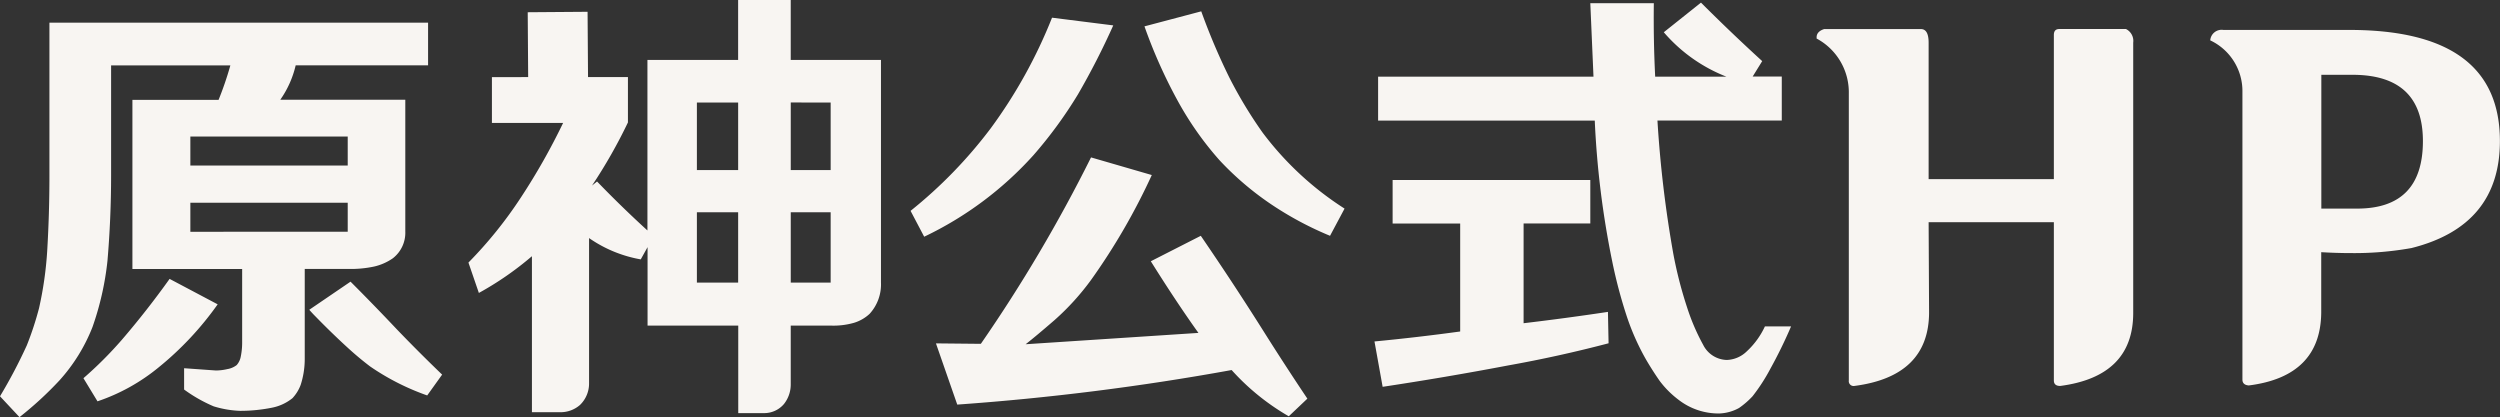
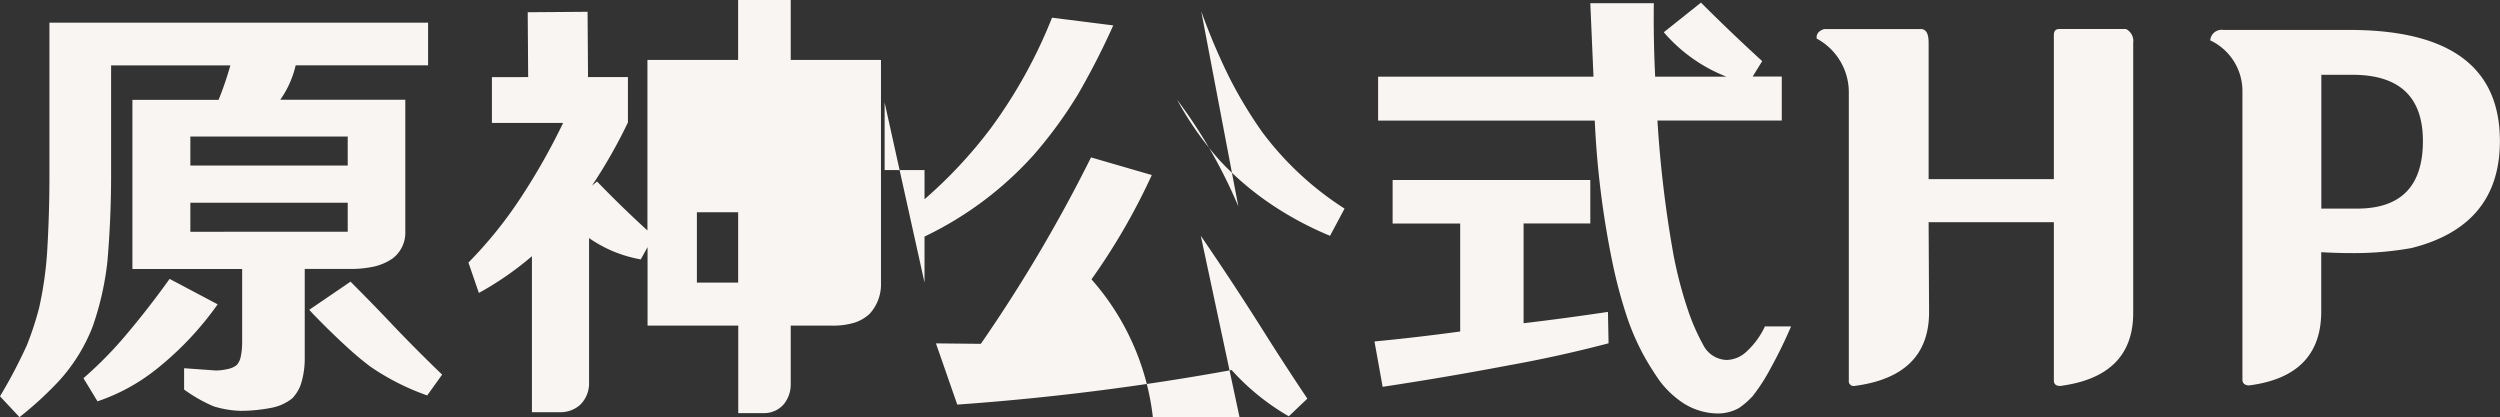
<svg xmlns="http://www.w3.org/2000/svg" width="99.234" height="16.56" viewBox="0 0 99.234 16.56">
  <rect x="0" y="0" width="99.234" height="16.56" fill="#333333" stroke="none" />
-   <path id="パス_143" data-name="パス 143" d="M-32.733-11.988V-13.68h-15.03v6.1q0,1.494-.09,2.988a14.319,14.319,0,0,1-.324,2.25,12.492,12.492,0,0,1-.486,1.476,20.256,20.256,0,0,1-1.062,2.016l.774.828A13.994,13.994,0,0,0-47.367.522,6.926,6.926,0,0,0-46.053-1.6a11.586,11.586,0,0,0,.594-2.628q.144-1.692.144-3.4v-4.356h4.734a13.112,13.112,0,0,1-.468,1.368h-3.42v6.714h4.356V-.972a2.747,2.747,0,0,1-.054.54.7.7,0,0,1-.162.342.826.826,0,0,1-.378.162,2,2,0,0,1-.45.054l-1.26-.09V.882a5.9,5.9,0,0,0,1.17.666,4.019,4.019,0,0,0,1.062.18,6.41,6.41,0,0,0,1.26-.126,1.864,1.864,0,0,0,.81-.378A1.585,1.585,0,0,0-37.791.7a3.333,3.333,0,0,0,.162-1.026V-3.906h1.71A4.389,4.389,0,0,0-34.875-4a2.134,2.134,0,0,0,.738-.324,1.281,1.281,0,0,0,.5-1.062V-10.62H-38.6a3.924,3.924,0,0,0,.612-1.368ZM-41.085-2.5-42.993-3.51q-.9,1.26-1.89,2.412a15.345,15.345,0,0,1-1.53,1.53l.558.918A7.684,7.684,0,0,0-43.425,0,12.537,12.537,0,0,0-41.085-2.5Zm8.316,3.618.594-.828q-.918-.882-1.8-1.8-.9-.954-1.836-1.89l-1.638,1.116q.126.144.252.27.63.648,1.3,1.26.414.378.864.72A9.606,9.606,0,0,0-32.769,1.116Zm-9.4-10.278h6.246V-8.01h-6.246Zm0,3.78V-6.534h6.246v1.152Zm11.97-6.138V-9.7h2.826A25.563,25.563,0,0,1-29.043-6.75a16.738,16.738,0,0,1-2.088,2.592l.414,1.206A12.453,12.453,0,0,0-28.611-4.41V1.782h1.134a1.169,1.169,0,0,0,.774-.288,1.178,1.178,0,0,0,.36-.864V-5.13a5.143,5.143,0,0,0,2.052.846l.27-.486v3.114h3.6V1.818H-19.4a1.025,1.025,0,0,0,.792-.36,1.242,1.242,0,0,0,.27-.792V-1.656h1.584a2.962,2.962,0,0,0,.918-.108,1.573,1.573,0,0,0,.63-.36,1.729,1.729,0,0,0,.45-1.242V-12.2h-3.582V-14.58h-2.088V-12.2h-3.6v6.768q-1.026-.936-2-1.944l-.2.162A20.414,20.414,0,0,0-24.8-9.72v-1.8h-1.584l-.018-2.592-2.376.018.018,2.574Zm8.136,5.364h1.638v2.79h-1.638Zm3.726,2.79v-2.79h1.584v2.79Zm-3.726-7.146h1.638V-7.83h-1.638Zm5.31,0V-7.83h-1.584v-2.682Zm12.708,6.3q1.026,1.638,1.89,2.844l-6.858.45q.414-.324,1.152-.963A9.969,9.969,0,0,0-6.4-3.492a25.279,25.279,0,0,0,2.394-4.14l-2.412-.7a59.988,59.988,0,0,1-4.374,7.4l-1.782-.018.846,2.43A100.486,100.486,0,0,0-.837.108,9.292,9.292,0,0,0,1.431,1.944l.738-.7Q1.323-.018.513-1.3-.729-3.276-2.061-5.22Zm-.252-9.324A19.929,19.929,0,0,0-3-10.62,12.789,12.789,0,0,0-1.323-8.226,11.849,11.849,0,0,0,.909-6.354,13.224,13.224,0,0,0,3.069-5.22L3.645-6.3A12.422,12.422,0,0,1,.387-9.324,17.491,17.491,0,0,1-.927-11.5,25.385,25.385,0,0,1-2.043-14.13ZM-13.581-6.21l.54,1.026A13.843,13.843,0,0,0-8.7-8.424a17.247,17.247,0,0,0,1.764-2.412,29.391,29.391,0,0,0,1.4-2.736l-2.43-.306A19.608,19.608,0,0,1-10.4-9.486,18.3,18.3,0,0,1-13.581-6.21ZM4.977-11.538v1.746h8.6a35.711,35.711,0,0,0,.684,5.544,19.164,19.164,0,0,0,.612,2.3,9.521,9.521,0,0,0,.738,1.638q.252.432.54.846a3.761,3.761,0,0,0,.756.756,2.584,2.584,0,0,0,1.62.54,1.742,1.742,0,0,0,.774-.216,3.283,3.283,0,0,0,.54-.468,7.247,7.247,0,0,0,.7-1.08,18.431,18.431,0,0,0,.828-1.692H20.331a3.141,3.141,0,0,1-.72.99,1.19,1.19,0,0,1-.792.342,1.077,1.077,0,0,1-.936-.594,8.439,8.439,0,0,1-.648-1.512,16.435,16.435,0,0,1-.54-2.106,46.13,46.13,0,0,1-.63-5.292H21v-1.746H19.845l.378-.612q-1.242-1.134-2.43-2.322L16.317-13.3A6.289,6.289,0,0,0,18.8-11.538H15.975q-.072-1.44-.054-2.916H13.4l.126,2.916ZM4.833-1.026l.324,1.8Q7.641.4,10.125-.072q2.016-.36,4-.882L14.1-2.2q-1.674.252-3.348.45v-3.96H13.4V-7.434H5.553v1.728H8.235v4.284Q6.525-1.188,4.833-1.026Zm17.856-12.4h3.834q.306,0,.306.54V-7.47H31.8v-5.724q0-.234.216-.234h2.646a.526.526,0,0,1,.288.54V-2.16q0,2.52-2.9,2.9Q31.8.738,31.8.522V-5.76H26.829l.018,3.6q-.018,2.52-2.97,2.9a.191.191,0,0,1-.216-.216V-10.872a2.421,2.421,0,0,0-1.278-2.178v-.072Q22.4-13.338,22.689-13.428ZM42.417-11.61V-6.3h1.422q2.61,0,2.61-2.682,0-2.574-2.682-2.628Zm-3.888-1.782h5q5.976,0,5.976,4.41,0,3.366-3.51,4.248a12.877,12.877,0,0,1-2.412.2q-.558,0-1.17-.036V-2.16Q42.381.36,39.537.72,39.285.7,39.285.486V-10.926a2.224,2.224,0,0,0-1.278-2.052A.454.454,0,0,1,38.529-13.392Z" transform="translate(49.725 14.58)" fill="#f8f5f2" />
+   <path id="パス_143" data-name="パス 143" d="M-32.733-11.988V-13.68h-15.03v6.1q0,1.494-.09,2.988a14.319,14.319,0,0,1-.324,2.25,12.492,12.492,0,0,1-.486,1.476,20.256,20.256,0,0,1-1.062,2.016l.774.828A13.994,13.994,0,0,0-47.367.522,6.926,6.926,0,0,0-46.053-1.6a11.586,11.586,0,0,0,.594-2.628q.144-1.692.144-3.4v-4.356h4.734a13.112,13.112,0,0,1-.468,1.368h-3.42v6.714h4.356V-.972a2.747,2.747,0,0,1-.054.54.7.7,0,0,1-.162.342.826.826,0,0,1-.378.162,2,2,0,0,1-.45.054l-1.26-.09V.882a5.9,5.9,0,0,0,1.17.666,4.019,4.019,0,0,0,1.062.18,6.41,6.41,0,0,0,1.26-.126,1.864,1.864,0,0,0,.81-.378A1.585,1.585,0,0,0-37.791.7a3.333,3.333,0,0,0,.162-1.026V-3.906h1.71A4.389,4.389,0,0,0-34.875-4a2.134,2.134,0,0,0,.738-.324,1.281,1.281,0,0,0,.5-1.062V-10.62H-38.6a3.924,3.924,0,0,0,.612-1.368ZM-41.085-2.5-42.993-3.51q-.9,1.26-1.89,2.412a15.345,15.345,0,0,1-1.53,1.53l.558.918A7.684,7.684,0,0,0-43.425,0,12.537,12.537,0,0,0-41.085-2.5Zm8.316,3.618.594-.828q-.918-.882-1.8-1.8-.9-.954-1.836-1.89l-1.638,1.116q.126.144.252.27.63.648,1.3,1.26.414.378.864.72A9.606,9.606,0,0,0-32.769,1.116Zm-9.4-10.278h6.246V-8.01h-6.246Zm0,3.78V-6.534h6.246v1.152Zm11.97-6.138V-9.7h2.826A25.563,25.563,0,0,1-29.043-6.75a16.738,16.738,0,0,1-2.088,2.592l.414,1.206A12.453,12.453,0,0,0-28.611-4.41V1.782h1.134a1.169,1.169,0,0,0,.774-.288,1.178,1.178,0,0,0,.36-.864V-5.13a5.143,5.143,0,0,0,2.052.846l.27-.486v3.114h3.6V1.818H-19.4a1.025,1.025,0,0,0,.792-.36,1.242,1.242,0,0,0,.27-.792V-1.656h1.584a2.962,2.962,0,0,0,.918-.108,1.573,1.573,0,0,0,.63-.36,1.729,1.729,0,0,0,.45-1.242V-12.2h-3.582V-14.58h-2.088V-12.2h-3.6v6.768q-1.026-.936-2-1.944l-.2.162A20.414,20.414,0,0,0-24.8-9.72v-1.8h-1.584l-.018-2.592-2.376.018.018,2.574Zm8.136,5.364h1.638v2.79h-1.638Zm3.726,2.79v-2.79h1.584v2.79Zh1.638V-7.83h-1.638Zm5.31,0V-7.83h-1.584v-2.682Zm12.708,6.3q1.026,1.638,1.89,2.844l-6.858.45q.414-.324,1.152-.963A9.969,9.969,0,0,0-6.4-3.492a25.279,25.279,0,0,0,2.394-4.14l-2.412-.7a59.988,59.988,0,0,1-4.374,7.4l-1.782-.018.846,2.43A100.486,100.486,0,0,0-.837.108,9.292,9.292,0,0,0,1.431,1.944l.738-.7Q1.323-.018.513-1.3-.729-3.276-2.061-5.22Zm-.252-9.324A19.929,19.929,0,0,0-3-10.62,12.789,12.789,0,0,0-1.323-8.226,11.849,11.849,0,0,0,.909-6.354,13.224,13.224,0,0,0,3.069-5.22L3.645-6.3A12.422,12.422,0,0,1,.387-9.324,17.491,17.491,0,0,1-.927-11.5,25.385,25.385,0,0,1-2.043-14.13ZM-13.581-6.21l.54,1.026A13.843,13.843,0,0,0-8.7-8.424a17.247,17.247,0,0,0,1.764-2.412,29.391,29.391,0,0,0,1.4-2.736l-2.43-.306A19.608,19.608,0,0,1-10.4-9.486,18.3,18.3,0,0,1-13.581-6.21ZM4.977-11.538v1.746h8.6a35.711,35.711,0,0,0,.684,5.544,19.164,19.164,0,0,0,.612,2.3,9.521,9.521,0,0,0,.738,1.638q.252.432.54.846a3.761,3.761,0,0,0,.756.756,2.584,2.584,0,0,0,1.62.54,1.742,1.742,0,0,0,.774-.216,3.283,3.283,0,0,0,.54-.468,7.247,7.247,0,0,0,.7-1.08,18.431,18.431,0,0,0,.828-1.692H20.331a3.141,3.141,0,0,1-.72.99,1.19,1.19,0,0,1-.792.342,1.077,1.077,0,0,1-.936-.594,8.439,8.439,0,0,1-.648-1.512,16.435,16.435,0,0,1-.54-2.106,46.13,46.13,0,0,1-.63-5.292H21v-1.746H19.845l.378-.612q-1.242-1.134-2.43-2.322L16.317-13.3A6.289,6.289,0,0,0,18.8-11.538H15.975q-.072-1.44-.054-2.916H13.4l.126,2.916ZM4.833-1.026l.324,1.8Q7.641.4,10.125-.072q2.016-.36,4-.882L14.1-2.2q-1.674.252-3.348.45v-3.96H13.4V-7.434H5.553v1.728H8.235v4.284Q6.525-1.188,4.833-1.026Zm17.856-12.4h3.834q.306,0,.306.54V-7.47H31.8v-5.724q0-.234.216-.234h2.646a.526.526,0,0,1,.288.54V-2.16q0,2.52-2.9,2.9Q31.8.738,31.8.522V-5.76H26.829l.018,3.6q-.018,2.52-2.97,2.9a.191.191,0,0,1-.216-.216V-10.872a2.421,2.421,0,0,0-1.278-2.178v-.072Q22.4-13.338,22.689-13.428ZM42.417-11.61V-6.3h1.422q2.61,0,2.61-2.682,0-2.574-2.682-2.628Zm-3.888-1.782h5q5.976,0,5.976,4.41,0,3.366-3.51,4.248a12.877,12.877,0,0,1-2.412.2q-.558,0-1.17-.036V-2.16Q42.381.36,39.537.72,39.285.7,39.285.486V-10.926a2.224,2.224,0,0,0-1.278-2.052A.454.454,0,0,1,38.529-13.392Z" transform="translate(49.725 14.58)" fill="#f8f5f2" />
</svg>